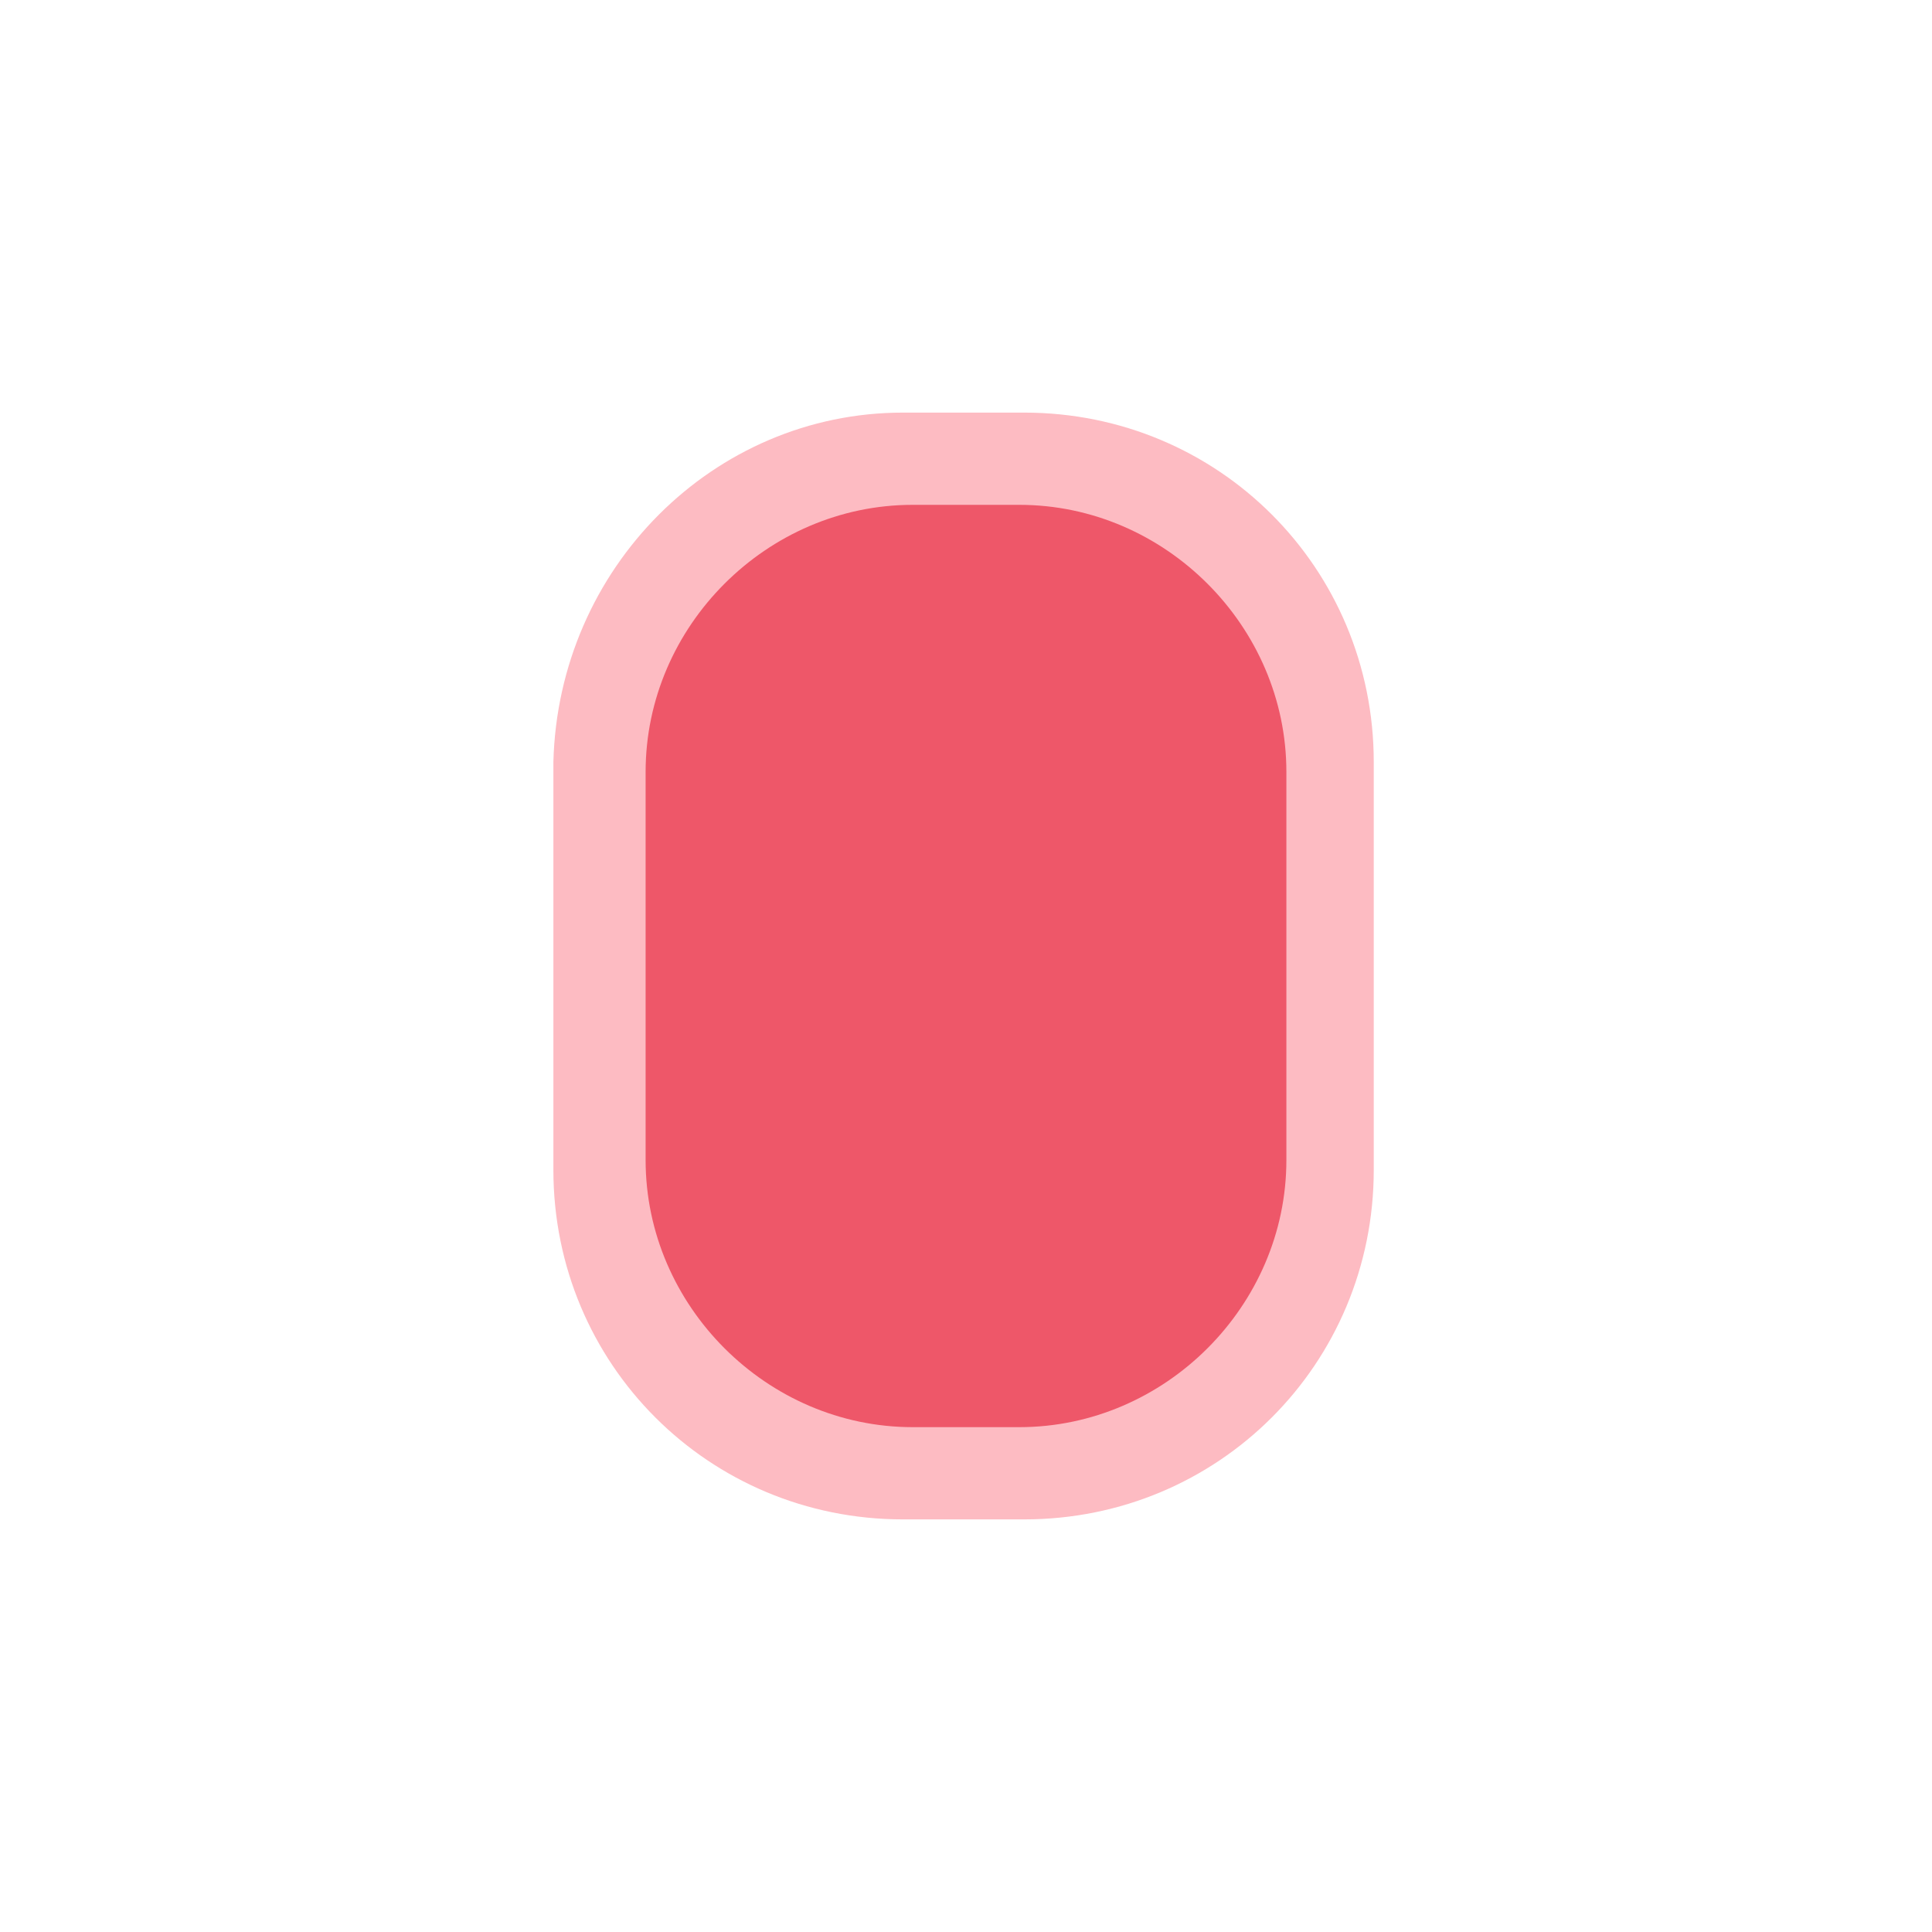
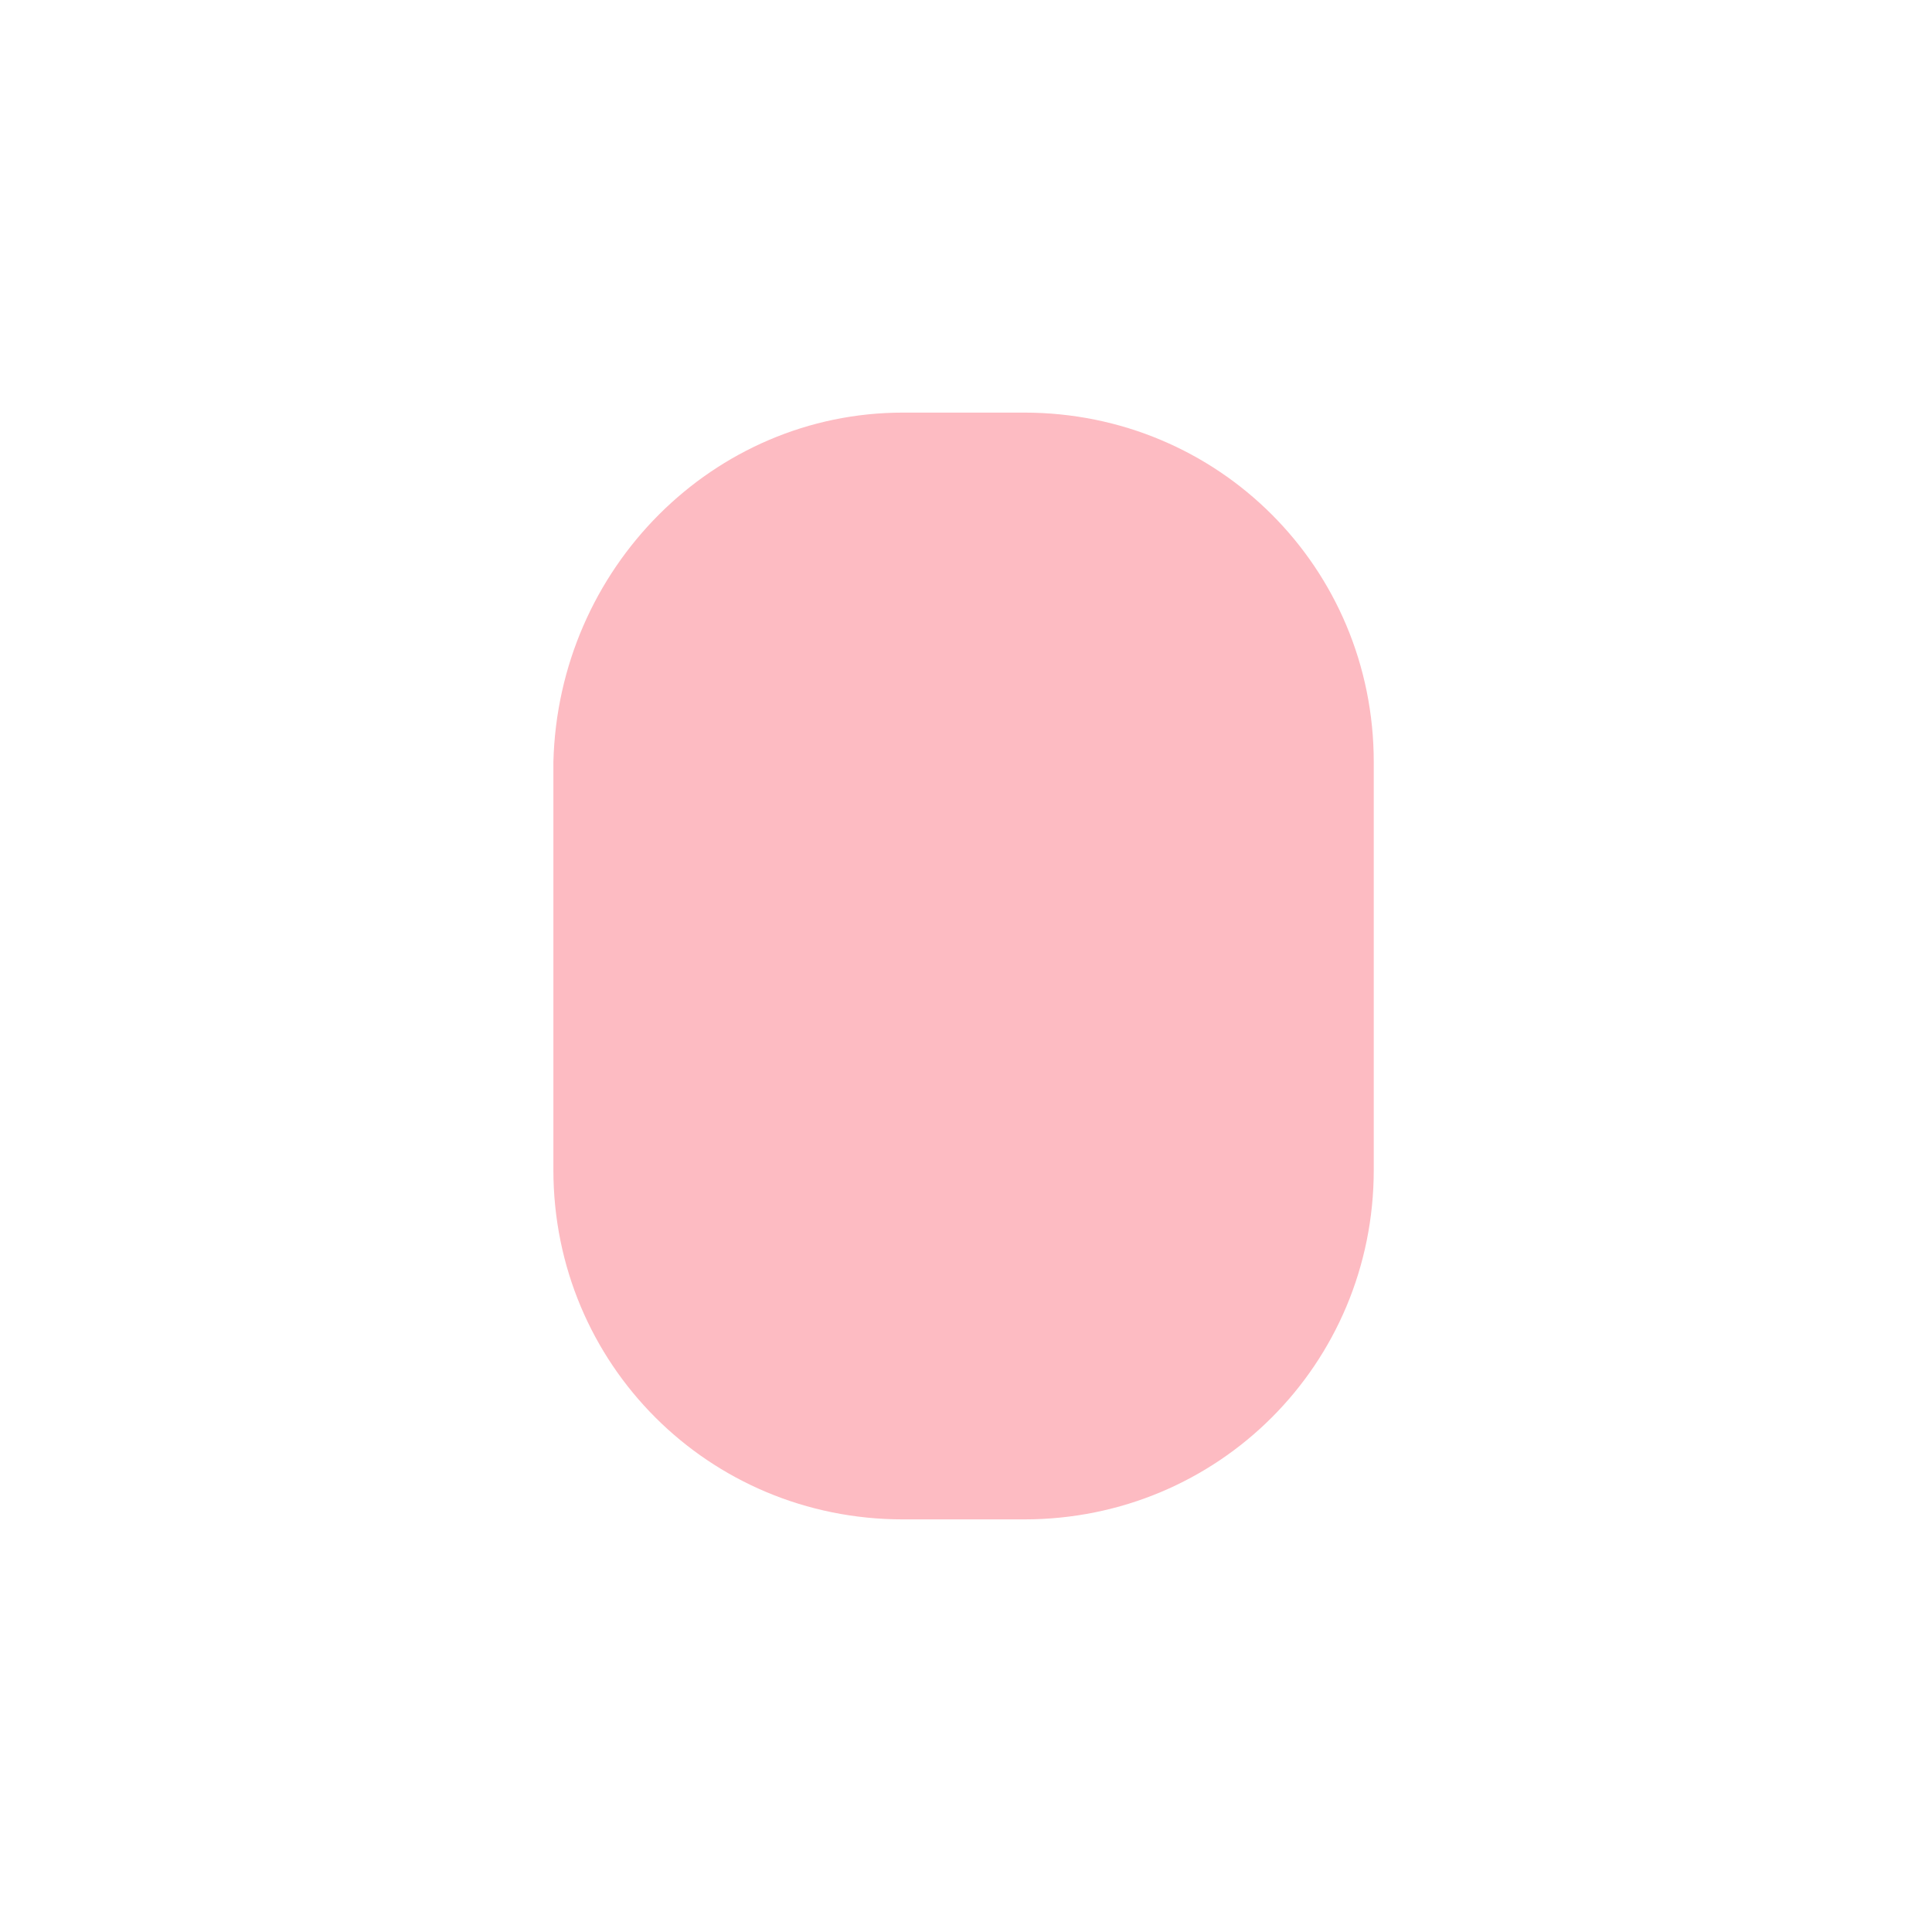
<svg xmlns="http://www.w3.org/2000/svg" version="1.1" id="Layer_1" x="0px" y="0px" viewBox="0 0 39.8 39.8" style="enable-background:new 0 0 39.8 39.8;" xml:space="preserve">
  <style type="text/css">
	.st0{fill:none;}
	.st1{fill:#FDBBC2;}
	.st2{fill:#EE5769;}
</style>
  <g id="Layer_2_00000147931334759145061490000011437150024774018180_">
    <g id="Icons">
-       <rect class="st0" width="39.8" height="39.8" />
      <path class="st1" d="M18.6,8.5h2.5c4,0,7.2,3.2,7.2,7.2v8.4c0,4-3.2,7.2-7.2,7.2h-2.5c-4,0-7.2-3.2-7.2-7.2v-8.4    C11.5,11.7,14.7,8.5,18.6,8.5z" />
-       <path class="st2" d="M18.8,10.4H21c3,0,5.5,2.5,5.5,5.5v8c0,3-2.5,5.5-5.5,5.5h-2.2c-3,0-5.5-2.5-5.5-5.5v-8    C13.3,12.9,15.8,10.4,18.8,10.4z" />
    </g>
  </g>
</svg>